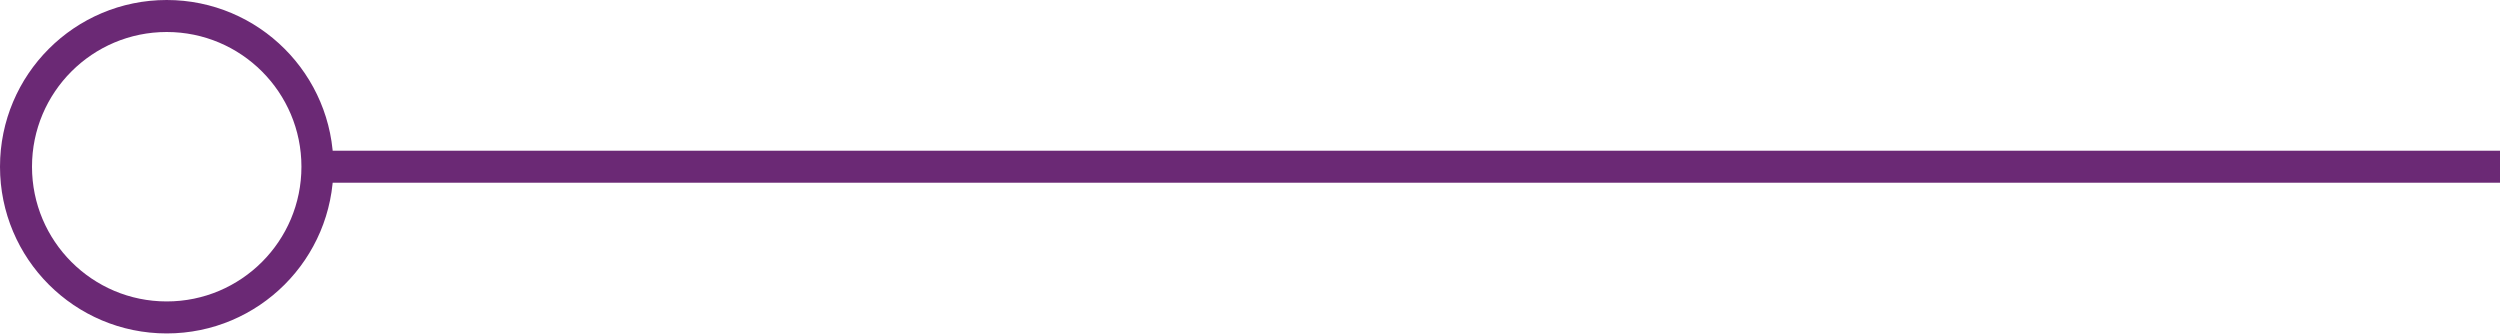
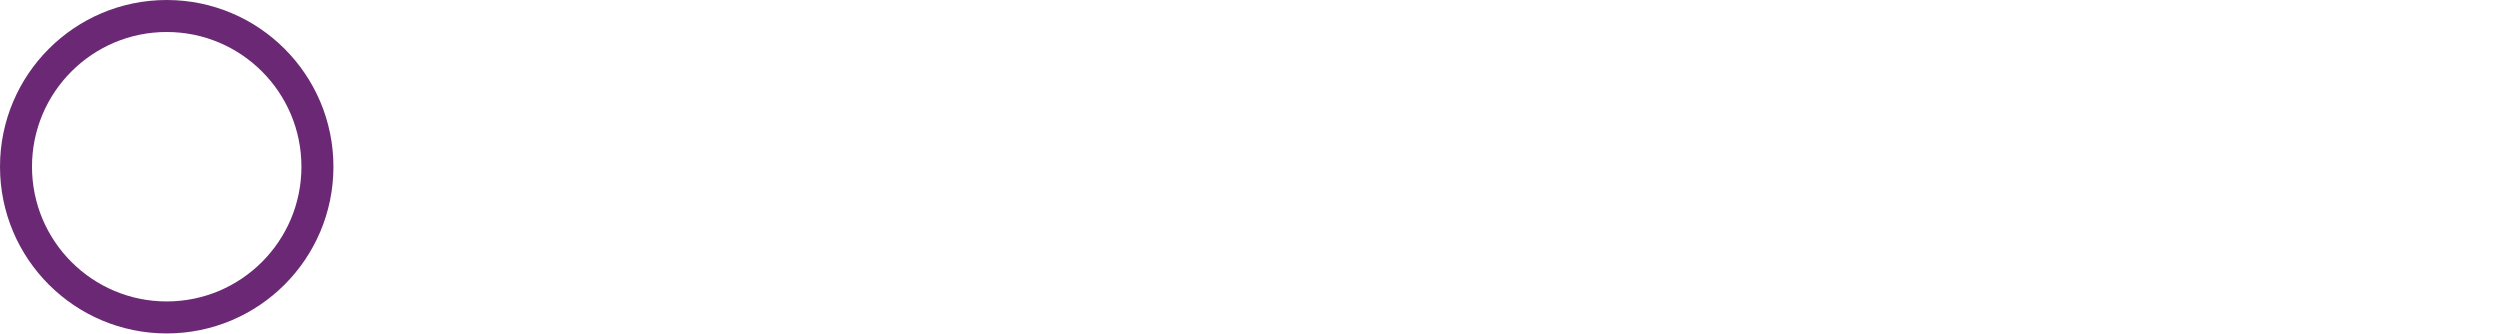
<svg xmlns="http://www.w3.org/2000/svg" id="Layer_2" viewBox="0 0 234.38 31.27">
  <defs>
    <style>.cls-1{fill:none;stroke:#6b2975;stroke-miterlimit:10;stroke-width:3px;}</style>
  </defs>
  <g id="Layer_1-2">
-     <line class="cls-1" x1="234.38" y1="15.63" x2="29.77" y2="15.63" />
    <circle class="cls-1" cx="15.63" cy="15.63" r="14.13" />
  </g>
</svg>